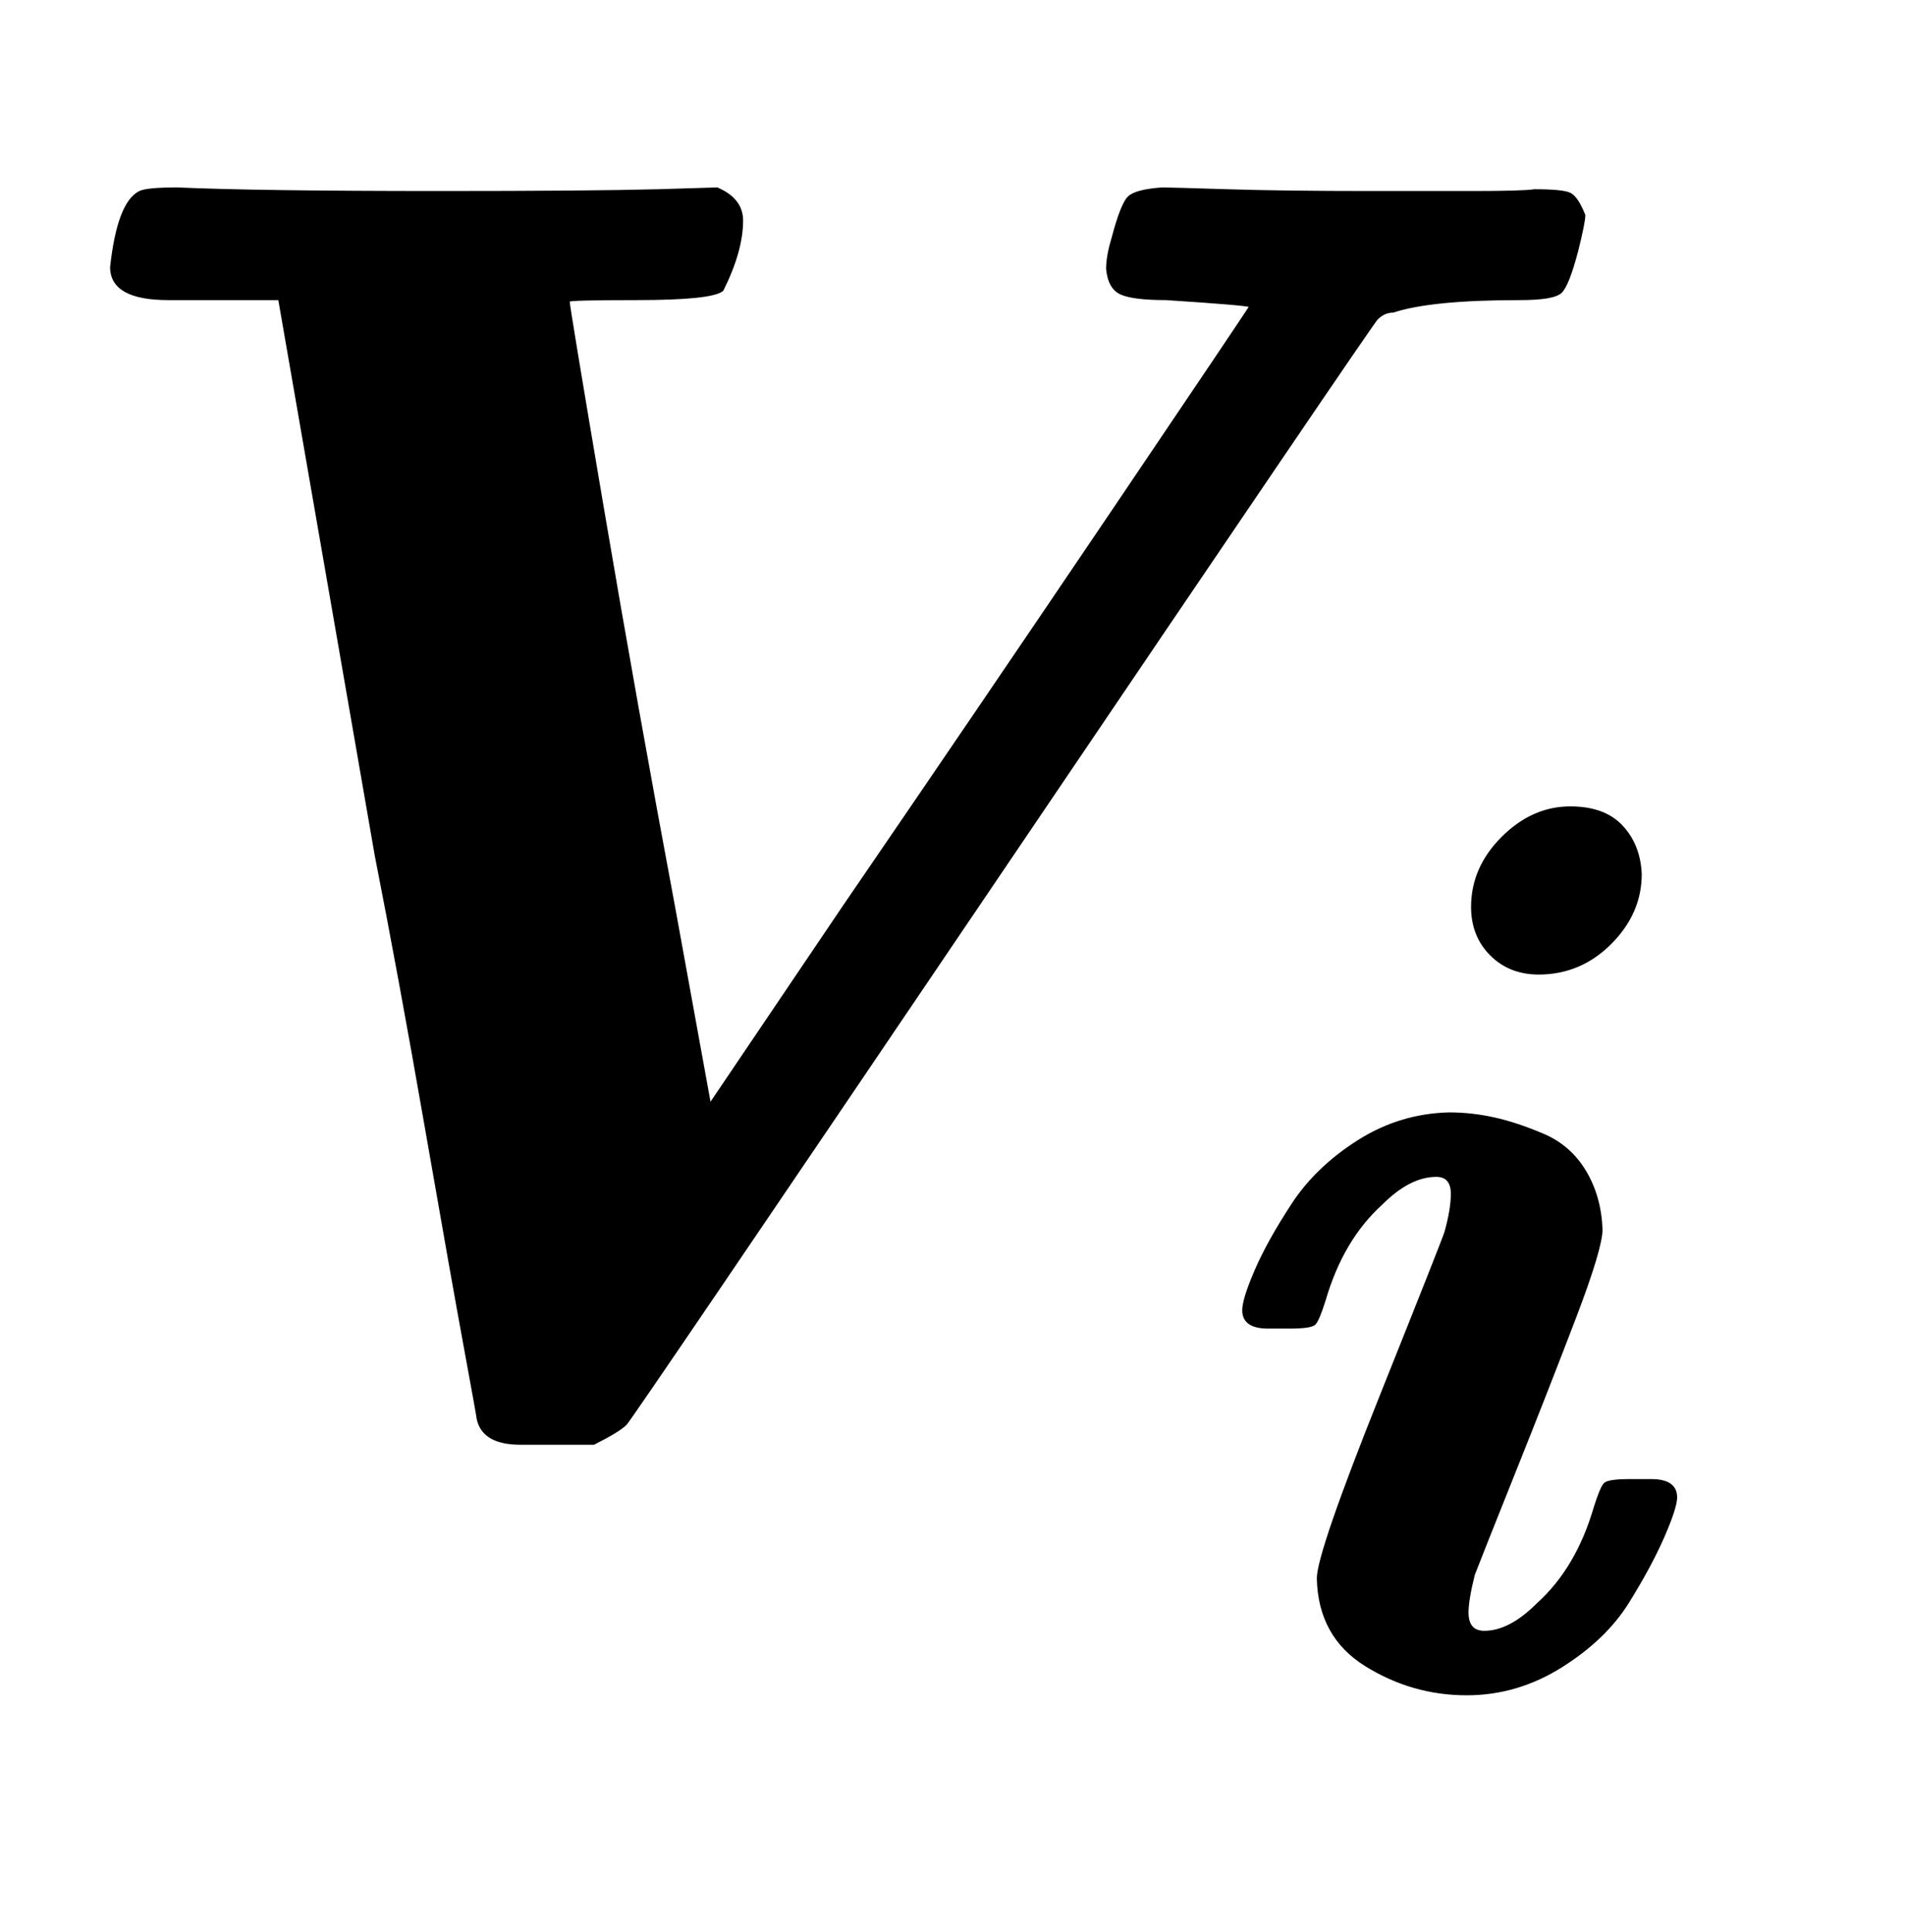
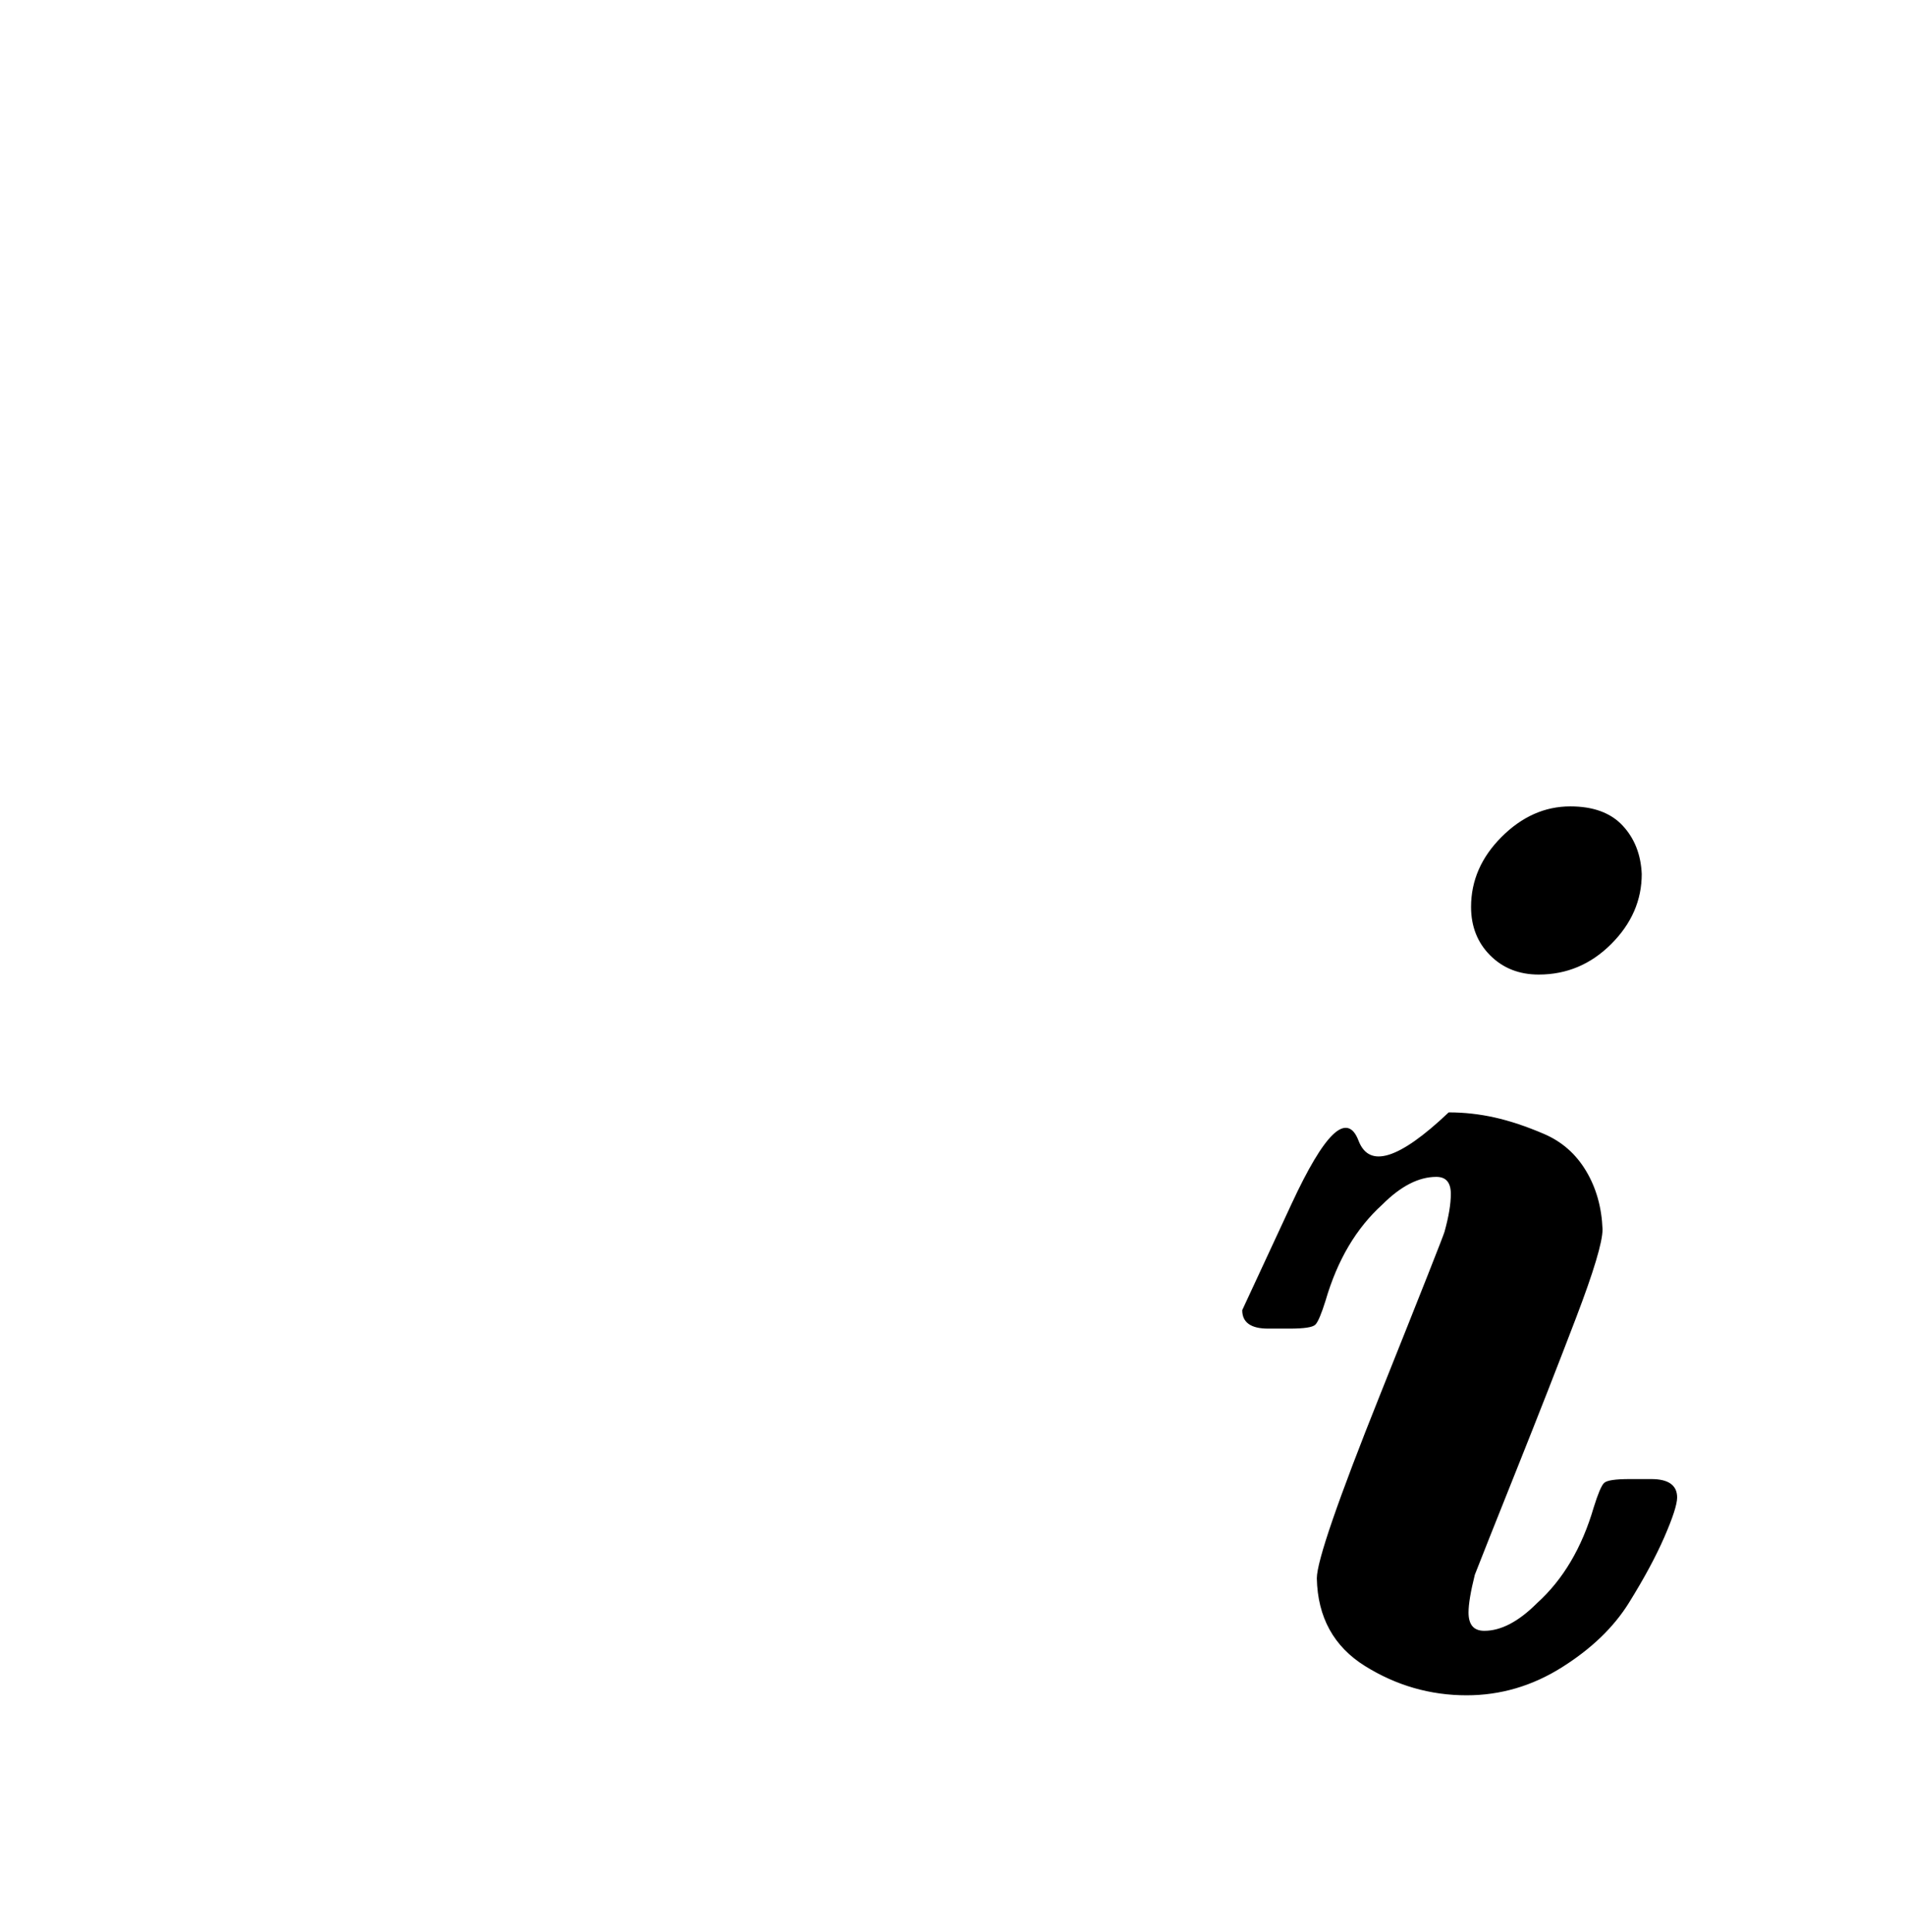
<svg xmlns="http://www.w3.org/2000/svg" xmlns:xlink="http://www.w3.org/1999/xlink" width="2.474ex" height="2.509ex" style="vertical-align: -0.671ex;" viewBox="0 -791.3 1065.2 1080.4" role="img" focusable="false" aria-labelledby="MathJax-SVG-1-Title">
  <title id="MathJax-SVG-1-Title">{\displaystyle {\boldsymbol {V_{i}}}}</title>
  <defs aria-hidden="true">
-     <path stroke-width="1" id="E1-MJMATHBI-56" d="M401 686Q415 680 415 668Q415 651 404 629Q398 624 356 624Q318 624 318 623Q318 620 337 508T377 284L397 174L472 285Q548 396 623 507T699 620Q698 621 652 624Q634 624 627 627T619 641Q619 648 622 658Q627 677 631 681T650 686Q654 686 686 685T766 684Q794 684 823 684T858 685Q874 685 878 683T886 671Q886 667 882 651Q877 632 873 628T850 624Q800 624 779 617Q774 617 770 613Q767 610 560 304T350 -5Q346 -9 332 -16H306H291Q270 -16 267 -2Q267 -1 260 37T238 161T210 313L156 624H116H94Q62 624 62 642Q66 678 78 684Q82 686 99 686Q144 684 246 684Q330 684 368 685L401 686Z" />
-     <path stroke-width="1" id="E1-MJMATHBI-69" d="M205 615Q205 646 229 670T283 694Q310 694 324 679T339 641Q339 610 315 586T258 562Q235 562 220 577T205 615ZM24 296Q24 305 34 328T63 380T115 430T187 452Q205 452 223 448T262 435T295 406T308 360Q308 345 287 290T240 170T207 87Q202 67 202 57Q202 42 215 42Q235 42 257 64Q288 92 302 140Q307 156 310 159T330 162H336H347Q367 162 367 148Q367 140 357 117T329 65T276 14T201 -8Q158 -8 121 15T83 84Q83 104 133 229T184 358Q189 376 189 388Q189 402 177 402Q156 402 134 380Q103 352 89 304Q84 288 81 285T61 282H55H44Q24 282 24 296Z" />
+     <path stroke-width="1" id="E1-MJMATHBI-69" d="M205 615Q205 646 229 670T283 694Q310 694 324 679T339 641Q339 610 315 586T258 562Q235 562 220 577T205 615ZM24 296T63 380T115 430T187 452Q205 452 223 448T262 435T295 406T308 360Q308 345 287 290T240 170T207 87Q202 67 202 57Q202 42 215 42Q235 42 257 64Q288 92 302 140Q307 156 310 159T330 162H336H347Q367 162 367 148Q367 140 357 117T329 65T276 14T201 -8Q158 -8 121 15T83 84Q83 104 133 229T184 358Q189 376 189 388Q189 402 177 402Q156 402 134 380Q103 352 89 304Q84 288 81 285T61 282H55H44Q24 282 24 296Z" />
  </defs>
  <g stroke="currentColor" fill="currentColor" stroke-width="0" transform="matrix(1 0 0 -1 0 0)" aria-hidden="true">
    <use xlink:href="#E1-MJMATHBI-56" x="0" y="0" />
    <use transform="scale(0.707)" xlink:href="#E1-MJMATHBI-69" x="959" y="-213" />
  </g>
</svg>